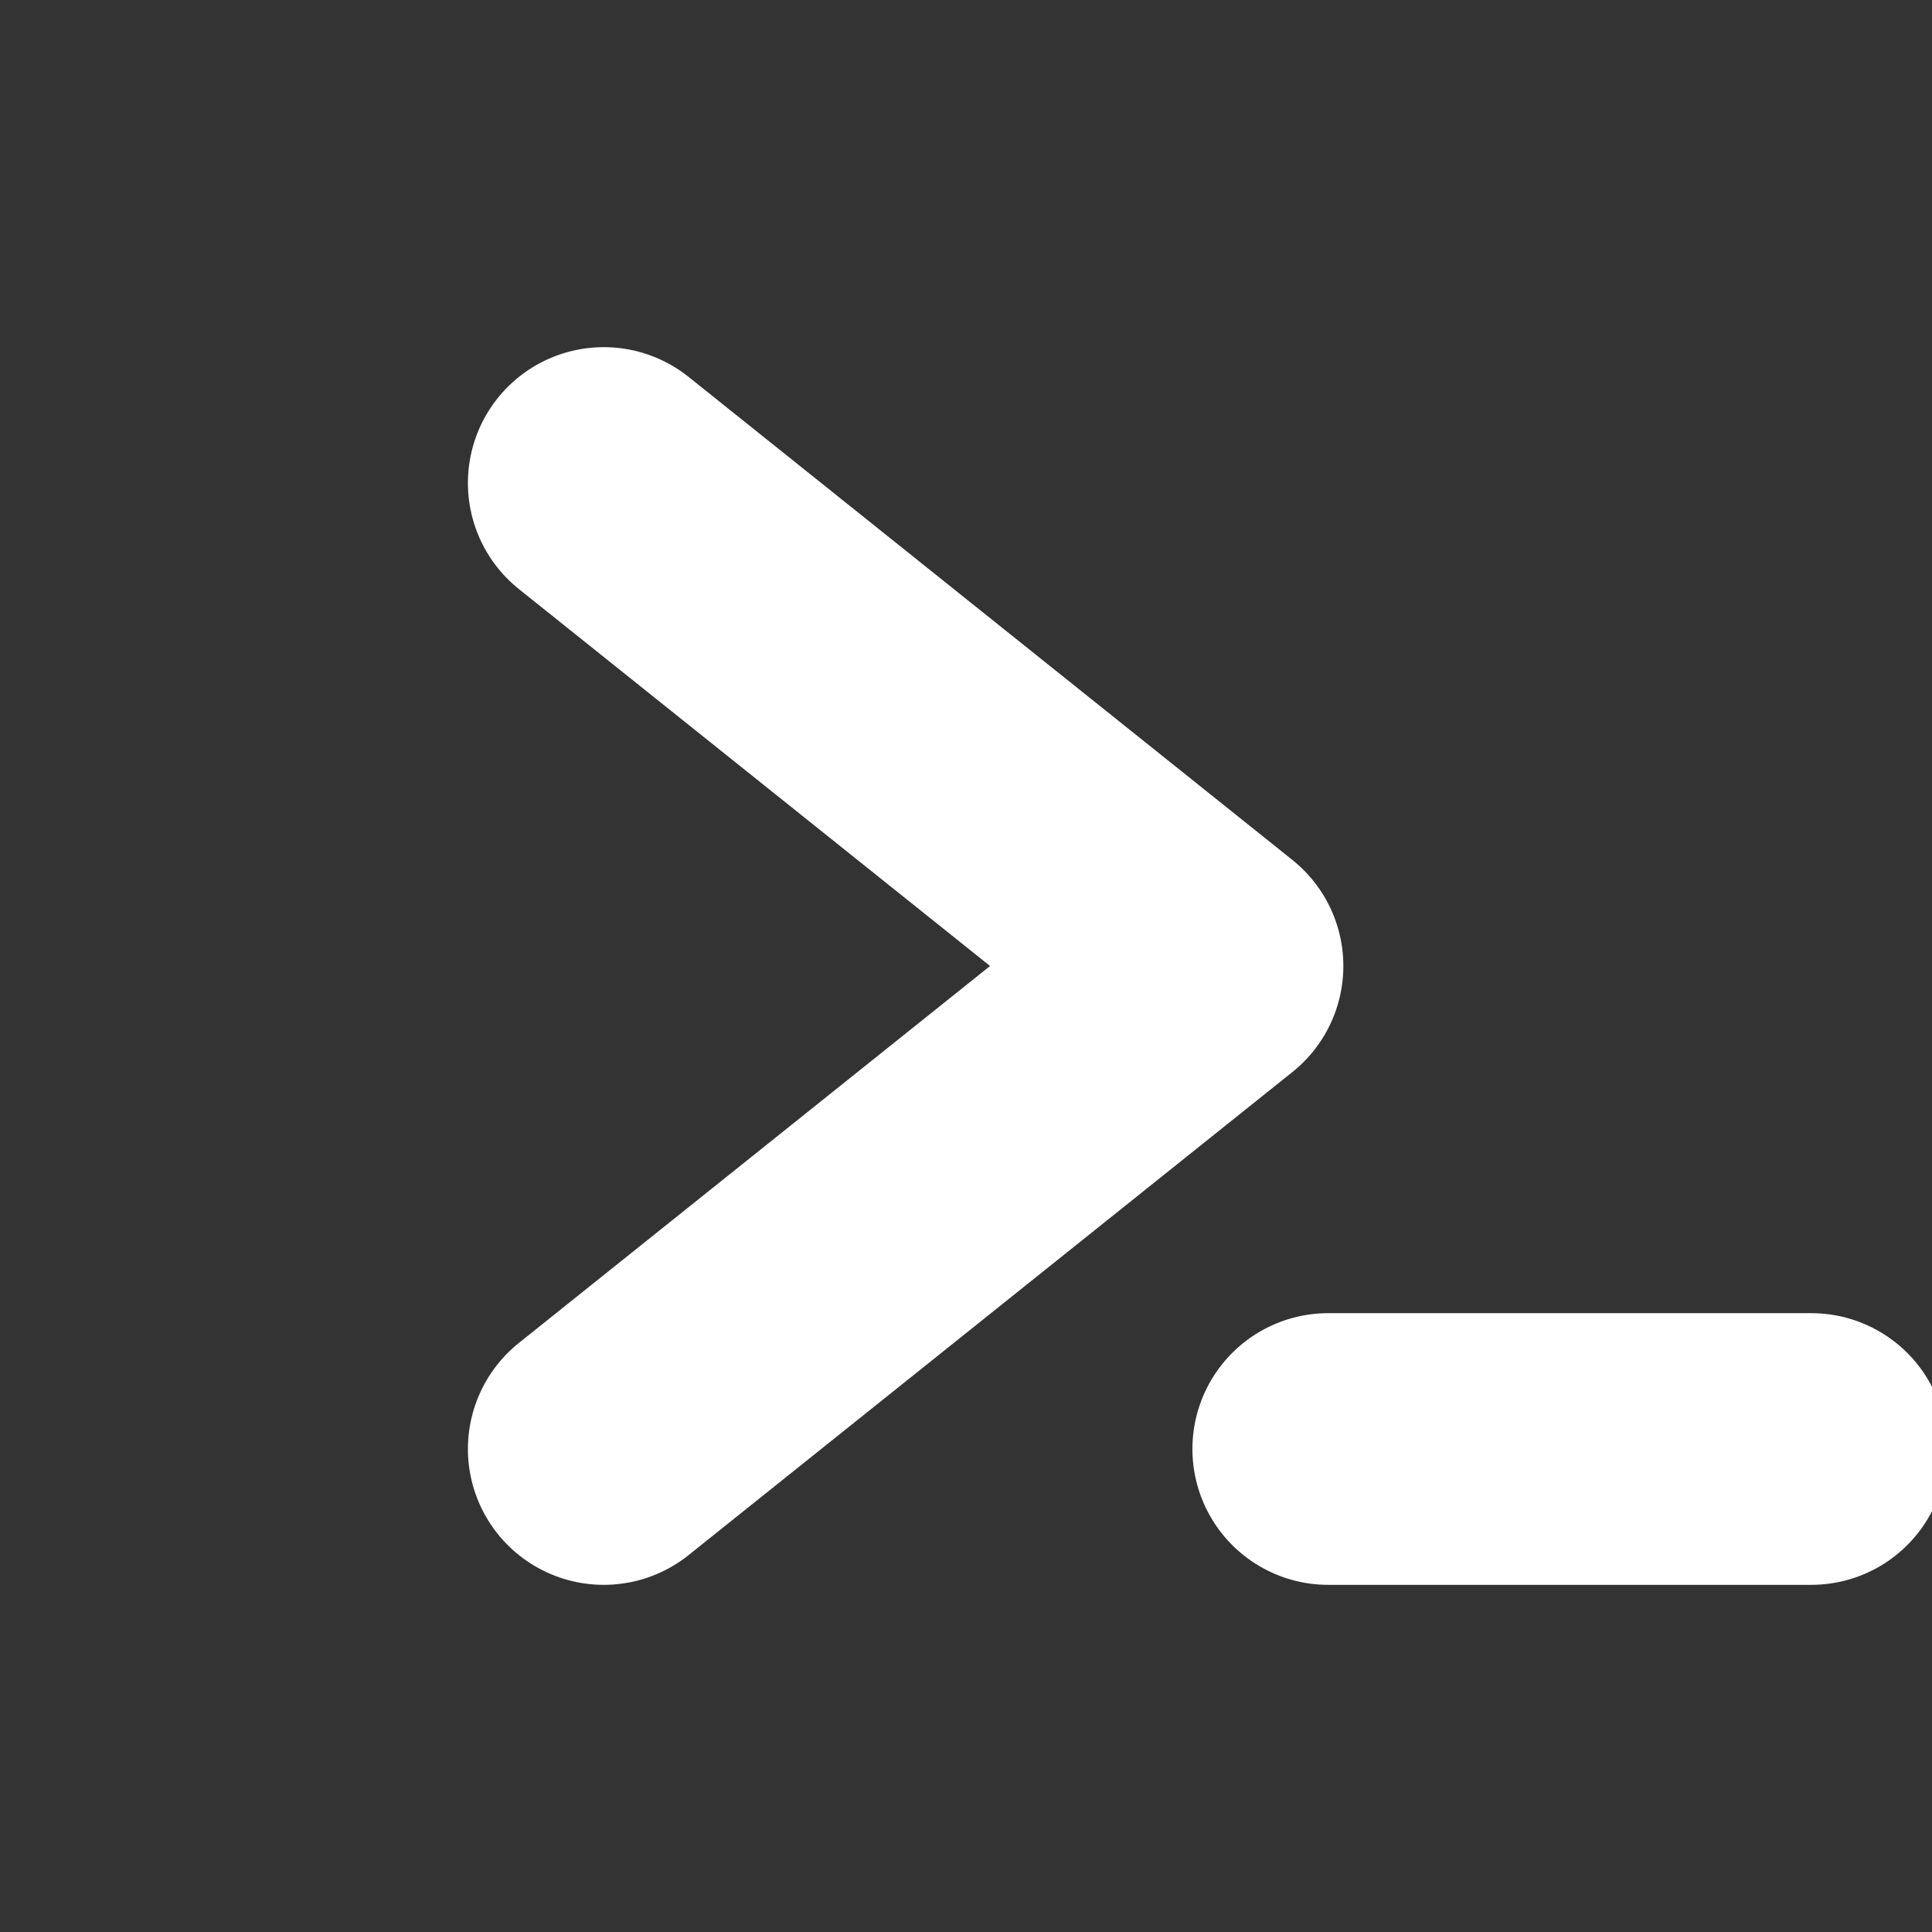
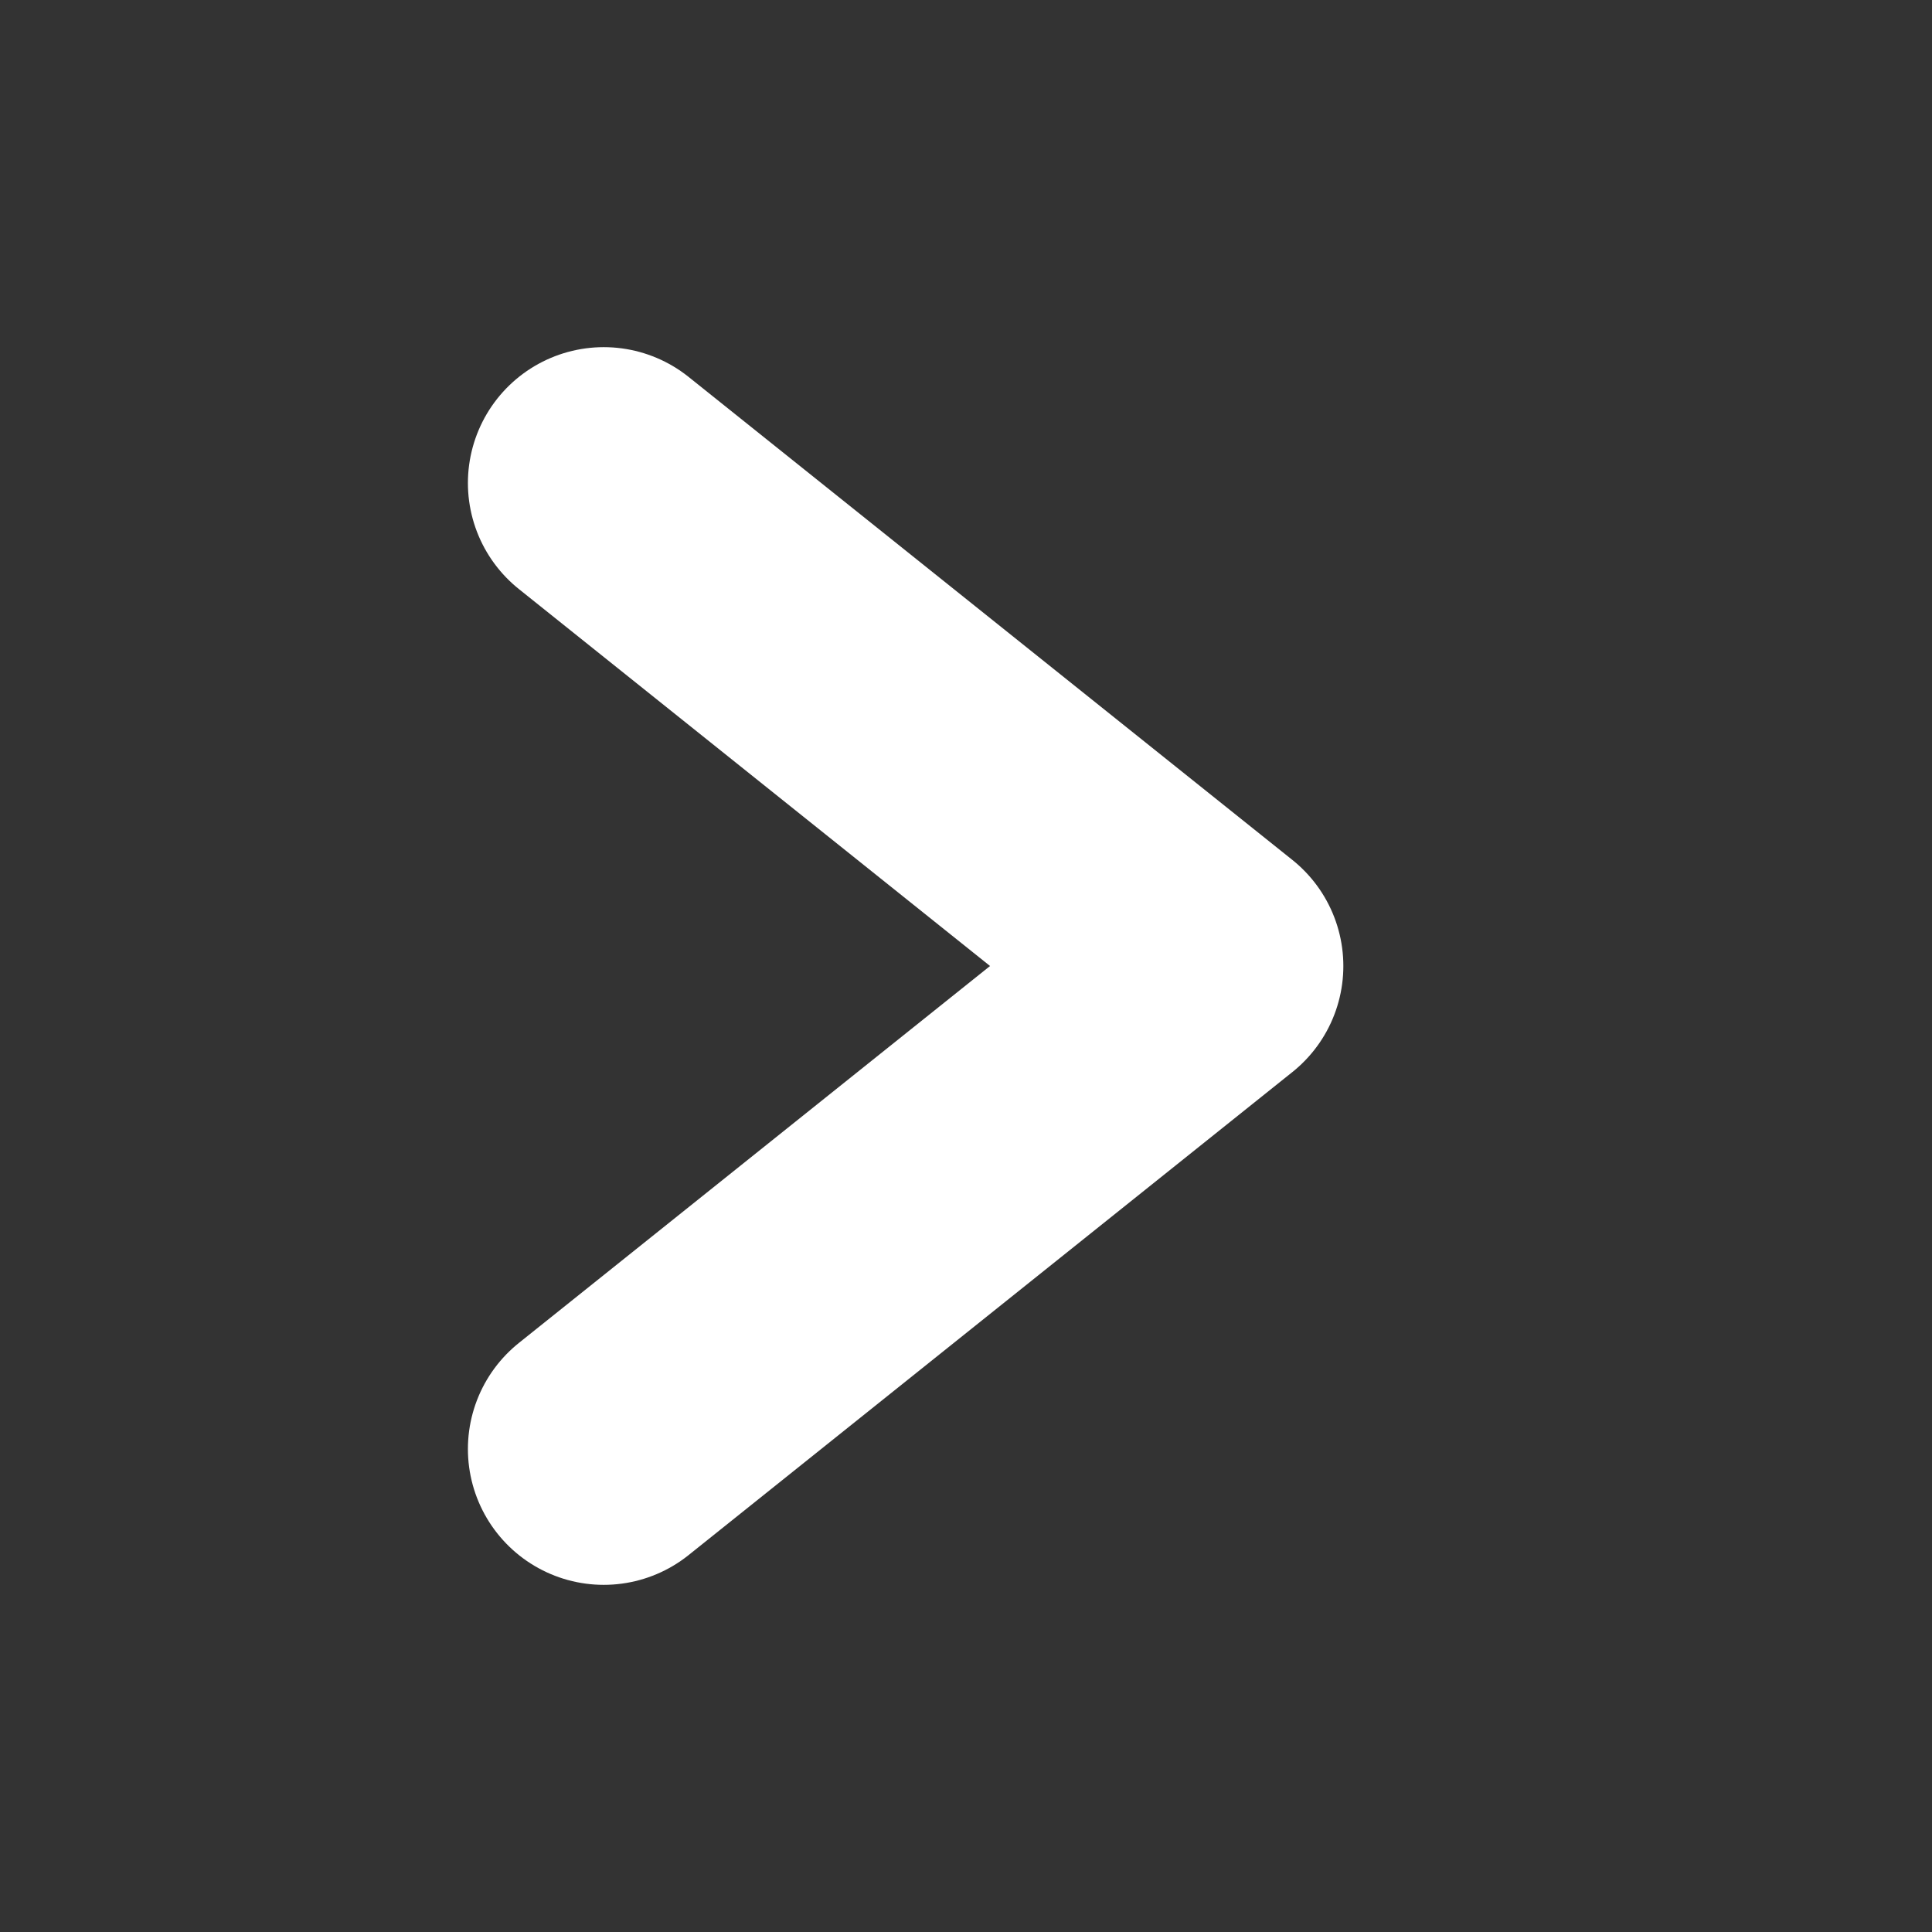
<svg xmlns="http://www.w3.org/2000/svg" width="256" height="256" viewBox="0 0 256 256" role="img" aria-label="Terminal prompt icon (dark)">
  <rect x="0" y="0" width="256" height="256" fill="#333333" stroke="none" />
  <desc>Minimal terminal prompt favicon (chevron and underscore) for dark mode. Less bold and legible at small sizes.</desc>
  <g fill="none" stroke="#FFFFFF" stroke-linecap="round" stroke-linejoin="round" shape-rendering="geometricPrecision">
    <polyline points="80 64 160 128 80 192" stroke-width="36" />
-     <line x1="176" y1="192" x2="240" y2="192" stroke-width="36" />
  </g>
</svg>